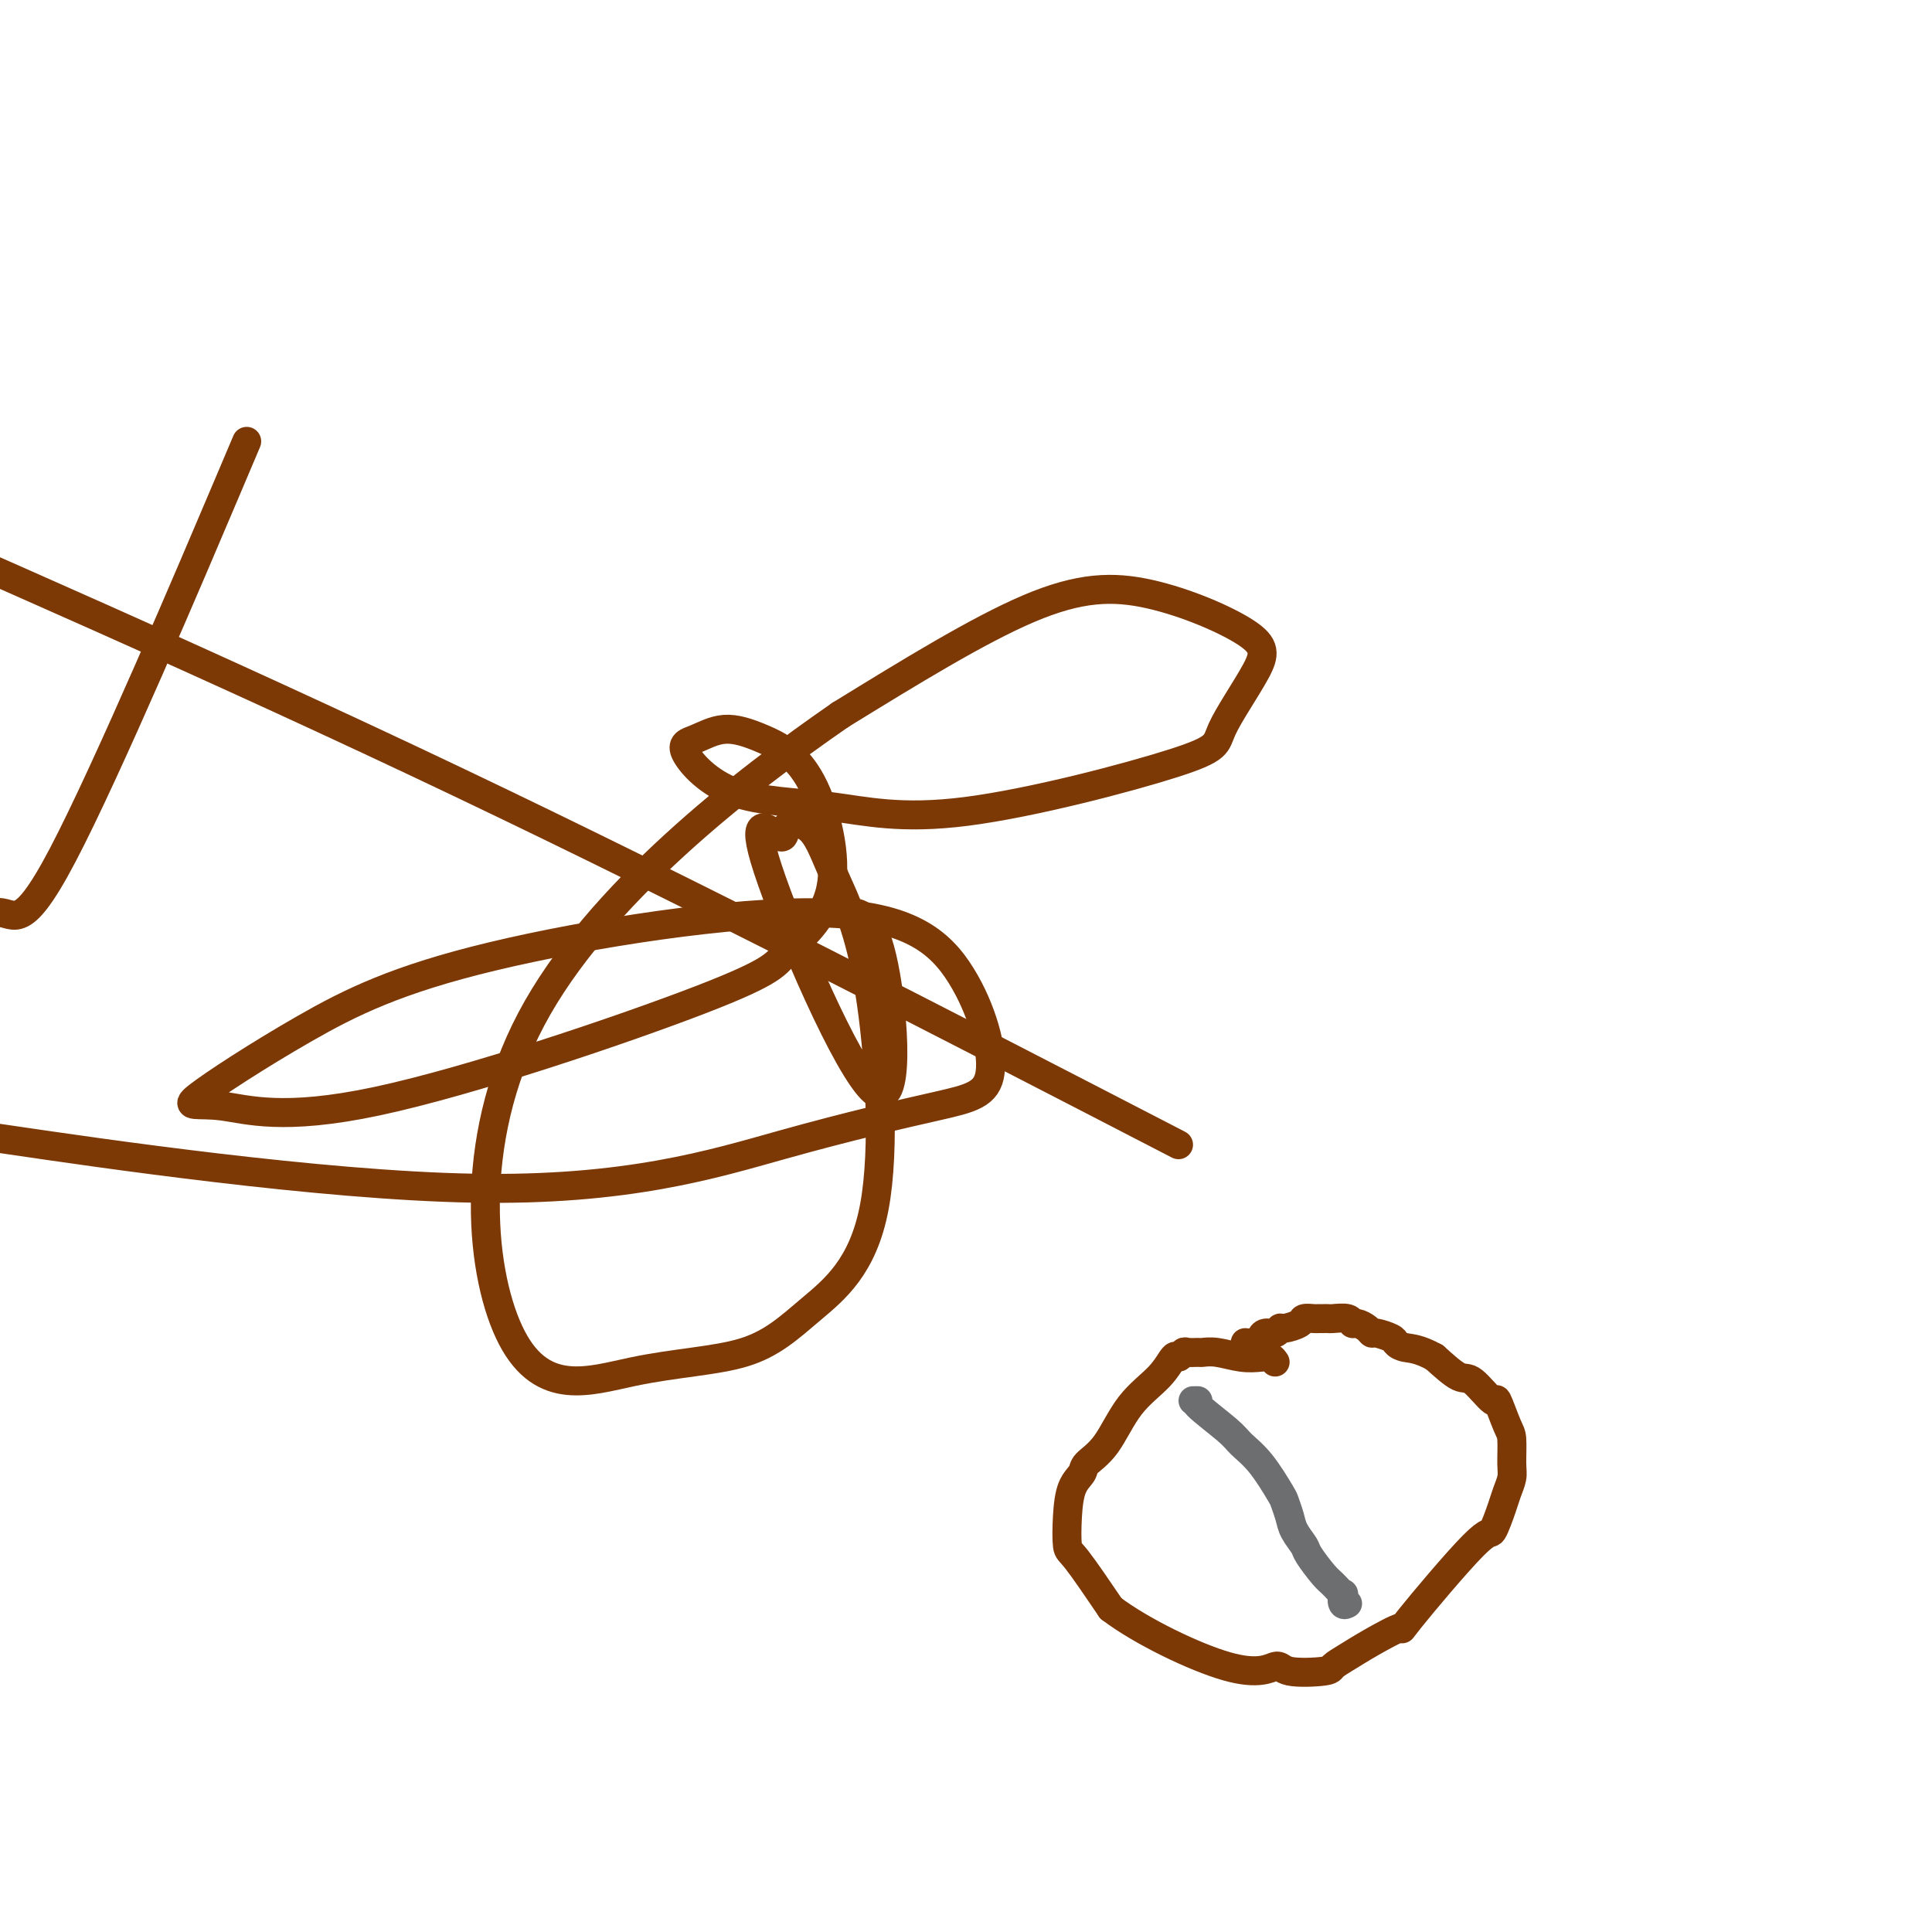
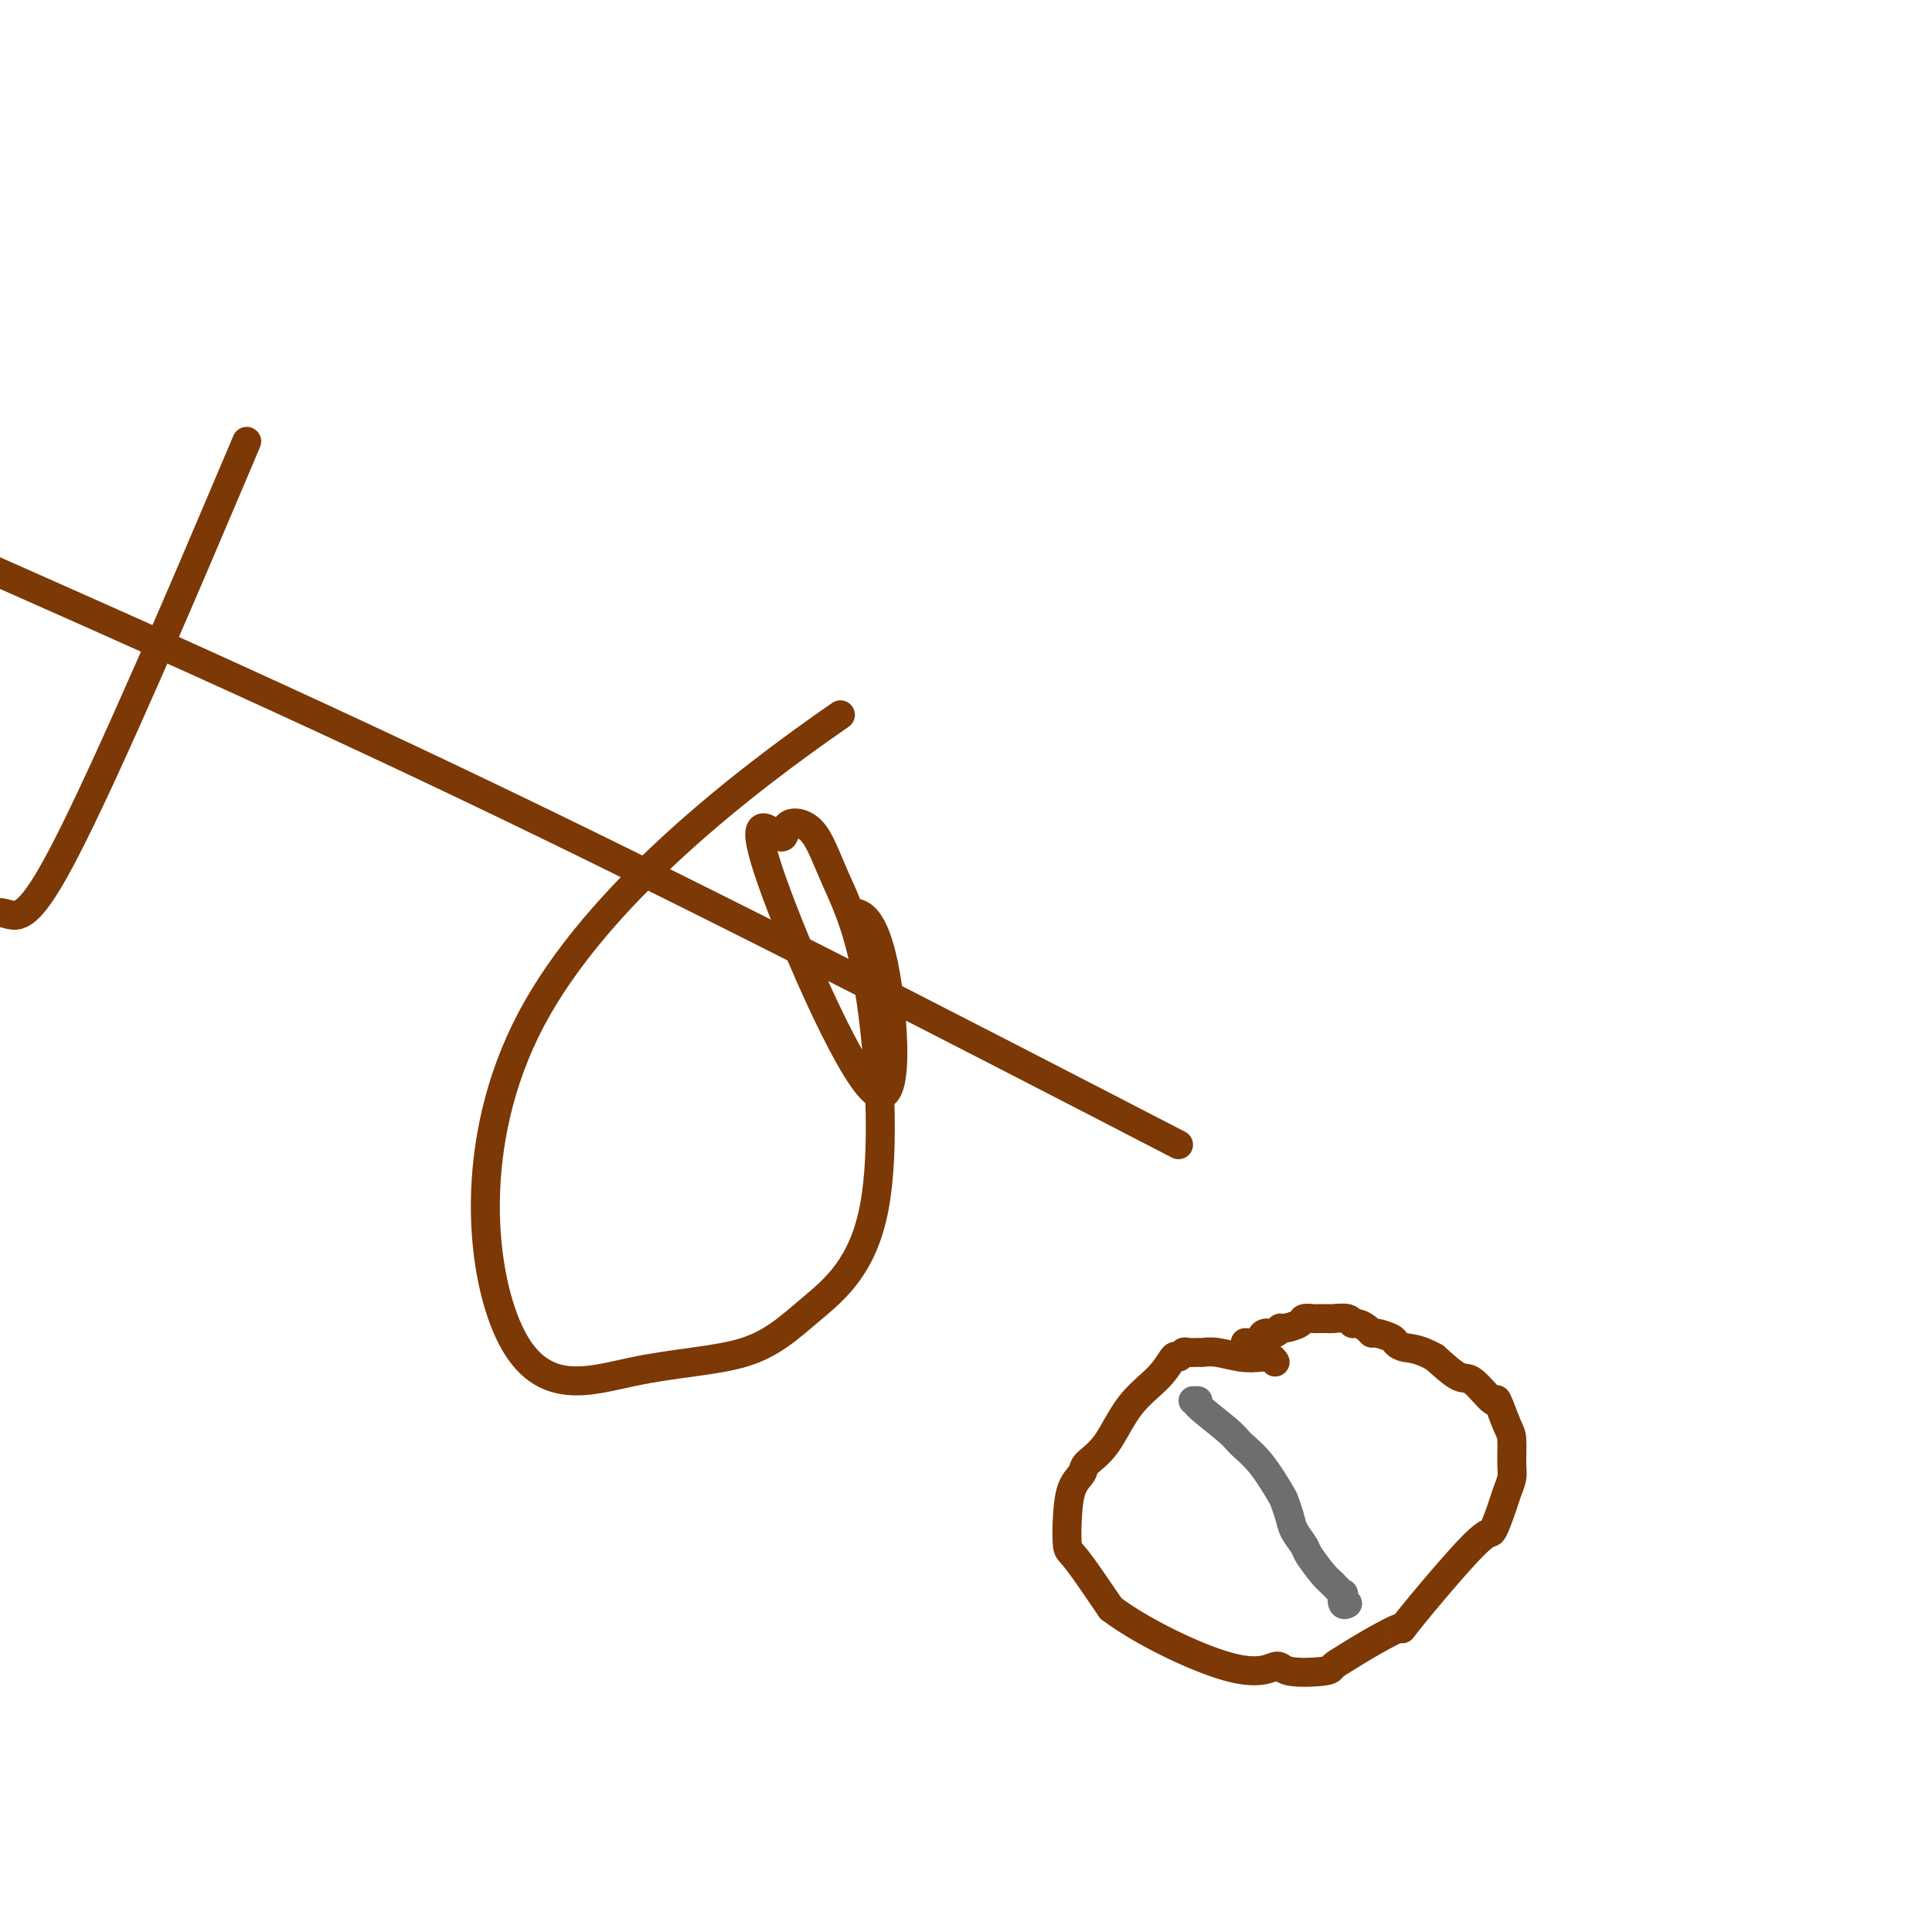
<svg xmlns="http://www.w3.org/2000/svg" viewBox="0 0 400 400" version="1.1">
  <g fill="none" stroke="#7C3805" stroke-width="6" stroke-linecap="round" stroke-linejoin="round">
    <path d="M244,237c-49.667,-25.667 -99.333,-51.333 -149,-75c-49.667,-23.667 -99.333,-45.333 -149,-67" />
    <path d="M47,101c3.536,-8.339 7.071,-16.679 0,0c-7.071,16.679 -24.750,58.375 -34,76c-9.250,17.625 -10.071,11.179 -14,12c-3.929,0.821 -10.964,8.911 -18,17" />
-     <path d="M2,236c-9.165,-1.346 -18.329,-2.693 0,0c18.329,2.693 64.152,9.425 96,10c31.848,0.575 49.721,-5.006 64,-9c14.279,-3.994 24.964,-6.399 32,-8c7.036,-1.601 10.424,-2.398 11,-7c0.576,-4.602 -1.658,-13.011 -6,-20c-4.342,-6.989 -10.791,-12.560 -29,-13c-18.209,-0.440 -48.178,4.251 -68,9c-19.822,4.749 -29.497,9.555 -39,15c-9.503,5.445 -18.836,11.529 -22,14c-3.164,2.471 -0.161,1.330 5,2c5.161,0.670 12.479,3.149 32,-1c19.521,-4.149 51.246,-14.928 67,-21c15.754,-6.072 15.538,-7.436 18,-10c2.462,-2.564 7.601,-6.327 9,-13c1.399,-6.673 -0.941,-16.257 -4,-22c-3.059,-5.743 -6.836,-7.644 -10,-9c-3.164,-1.356 -5.715,-2.167 -8,-2c-2.285,0.167 -4.304,1.311 -6,2c-1.696,0.689 -3.069,0.922 -2,3c1.069,2.078 4.581,6.002 10,8c5.419,1.998 12.744,2.069 20,3c7.256,0.931 14.442,2.722 28,1c13.558,-1.722 33.487,-6.956 43,-10c9.513,-3.044 8.609,-3.899 10,-7c1.391,-3.101 5.077,-8.447 7,-12c1.923,-3.553 2.082,-5.313 -2,-8c-4.082,-2.687 -12.407,-6.300 -20,-8c-7.593,-1.700 -14.455,-1.486 -25,3c-10.545,4.486 -24.772,13.243 -39,22" />
    <path d="M174,148c-19.968,13.791 -50.387,37.269 -64,63c-13.613,25.731 -10.419,53.714 -4,66c6.419,12.286 16.065,8.875 25,7c8.935,-1.875 17.160,-2.212 23,-4c5.840,-1.788 9.296,-5.025 14,-9c4.704,-3.975 10.657,-8.687 13,-21c2.343,-12.313 1.077,-32.227 -1,-45c-2.077,-12.773 -4.963,-18.405 -7,-23c-2.037,-4.595 -3.223,-8.152 -5,-10c-1.777,-1.848 -4.146,-1.986 -5,-1c-0.854,0.986 -0.195,3.098 -2,2c-1.805,-1.098 -6.075,-5.405 -2,7c4.075,12.405 16.494,41.521 22,46c5.506,4.479 4.098,-15.679 2,-26c-2.098,-10.321 -4.885,-10.806 -6,-11c-1.115,-0.194 -0.557,-0.097 0,0" />
    <path d="M264,282c-0.283,-0.415 -0.566,-0.829 -1,-1c-0.434,-0.171 -1.018,-0.098 -2,0c-0.982,0.098 -2.361,0.223 -4,0c-1.639,-0.223 -3.538,-0.793 -5,-1c-1.462,-0.207 -2.486,-0.051 -3,0c-0.514,0.051 -0.518,-0.003 -1,0c-0.482,0.003 -1.442,0.064 -2,0c-0.558,-0.064 -0.714,-0.254 -1,0c-0.286,0.254 -0.701,0.952 -1,1c-0.299,0.048 -0.483,-0.556 -1,0c-0.517,0.556 -1.366,2.270 -3,4c-1.634,1.730 -4.052,3.476 -6,6c-1.948,2.524 -3.426,5.828 -5,8c-1.574,2.172 -3.246,3.213 -4,4c-0.754,0.787 -0.592,1.321 -1,2c-0.408,0.679 -1.386,1.502 -2,3c-0.614,1.498 -0.866,3.669 -1,6c-0.134,2.331 -0.152,4.820 0,6c0.152,1.180 0.472,1.051 2,3c1.528,1.949 4.264,5.974 7,10" />
    <path d="M230,333c6.241,4.745 17.345,10.106 24,12c6.655,1.894 8.863,0.320 10,0c1.137,-0.320 1.203,0.614 3,1c1.797,0.386 5.325,0.223 7,0c1.675,-0.223 1.498,-0.508 2,-1c0.502,-0.492 1.683,-1.192 3,-2c1.317,-0.808 2.772,-1.725 5,-3c2.228,-1.275 5.231,-2.908 6,-3c0.769,-0.092 -0.695,1.358 2,-2c2.695,-3.358 9.549,-11.522 13,-15c3.451,-3.478 3.499,-2.269 4,-3c0.501,-0.731 1.455,-3.400 2,-5c0.545,-1.600 0.680,-2.130 1,-3c0.320,-0.870 0.824,-2.081 1,-3c0.176,-0.919 0.022,-1.545 0,-3c-0.022,-1.455 0.086,-3.739 0,-5c-0.086,-1.261 -0.366,-1.498 -1,-3c-0.634,-1.502 -1.620,-4.270 -2,-5c-0.380,-0.730 -0.153,0.578 -1,0c-0.847,-0.578 -2.766,-3.040 -4,-4c-1.234,-0.960 -1.781,-0.417 -3,-1c-1.219,-0.583 -3.109,-2.291 -5,-4" />
    <path d="M297,281c-3.253,-1.796 -4.885,-1.787 -6,-2c-1.115,-0.213 -1.712,-0.648 -2,-1c-0.288,-0.352 -0.266,-0.620 -1,-1c-0.734,-0.380 -2.225,-0.871 -3,-1c-0.775,-0.129 -0.836,0.105 -1,0c-0.164,-0.105 -0.433,-0.550 -1,-1c-0.567,-0.450 -1.433,-0.905 -2,-1c-0.567,-0.095 -0.835,0.171 -1,0c-0.165,-0.171 -0.225,-0.778 -1,-1c-0.775,-0.222 -2.263,-0.060 -3,0c-0.737,0.060 -0.721,0.016 -1,0c-0.279,-0.016 -0.853,-0.005 -1,0c-0.147,0.005 0.131,0.004 0,0c-0.131,-0.004 -0.673,-0.011 -1,0c-0.327,0.011 -0.441,0.040 -1,0c-0.559,-0.040 -1.563,-0.150 -2,0c-0.437,0.150 -0.306,0.561 -1,1c-0.694,0.439 -2.214,0.905 -3,1c-0.786,0.095 -0.839,-0.181 -1,0c-0.161,0.181 -0.429,0.819 -1,1c-0.571,0.181 -1.445,-0.095 -2,0c-0.555,0.095 -0.789,0.561 -1,1c-0.211,0.439 -0.397,0.850 -1,1c-0.603,0.150 -1.624,0.041 -2,0c-0.376,-0.041 -0.107,-0.012 0,0c0.107,0.012 0.054,0.006 0,0" />
  </g>
  <g fill="none" stroke="#6D6E70" stroke-width="6" stroke-linecap="round" stroke-linejoin="round">
    <path d="M247,290c0.587,0.020 1.174,0.039 1,0c-0.174,-0.039 -1.108,-0.137 0,1c1.108,1.137 4.257,3.507 6,5c1.743,1.493 2.078,2.108 3,3c0.922,0.892 2.431,2.062 4,4c1.569,1.938 3.198,4.645 4,6c0.802,1.355 0.776,1.358 1,2c0.224,0.642 0.697,1.923 1,3c0.303,1.077 0.437,1.950 1,3c0.563,1.050 1.556,2.275 2,3c0.444,0.725 0.340,0.949 1,2c0.660,1.051 2.085,2.930 3,4c0.915,1.070 1.321,1.330 2,2c0.679,0.670 1.632,1.749 2,2c0.368,0.251 0.150,-0.324 0,0c-0.150,0.324 -0.233,1.549 0,2c0.233,0.451 0.781,0.129 1,0c0.219,-0.129 0.110,-0.064 0,0" />
  </g>
</svg>